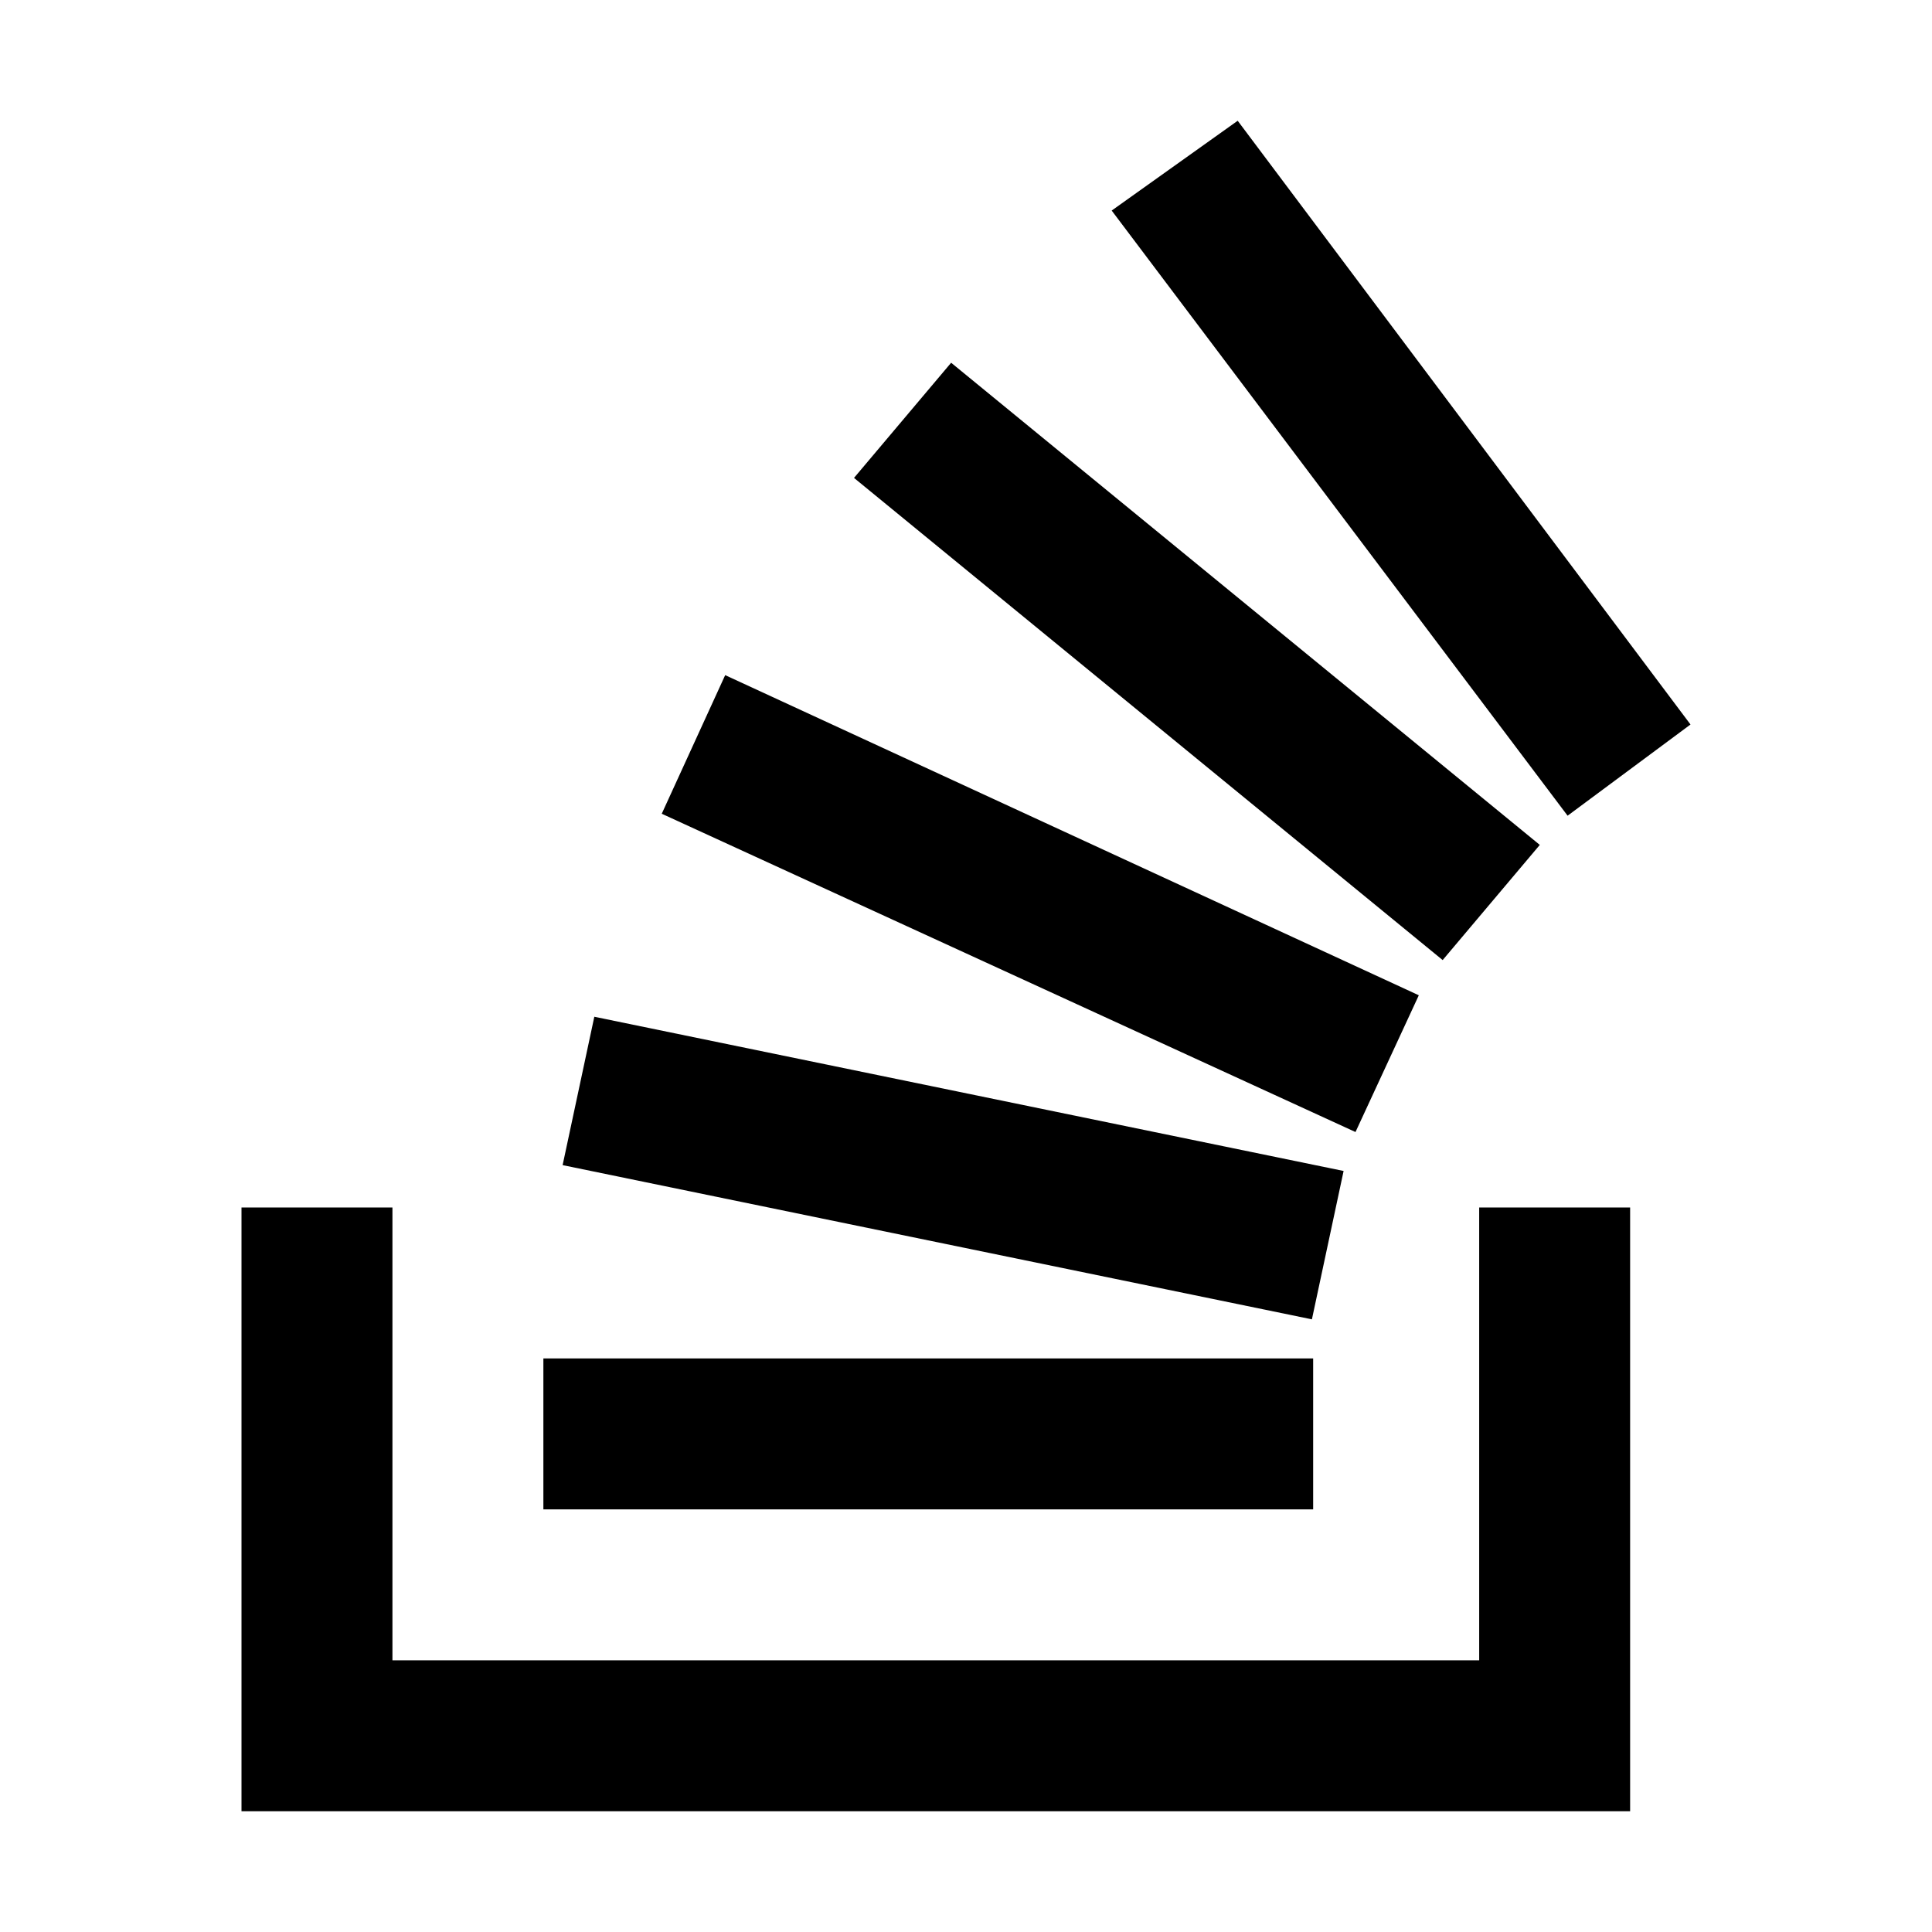
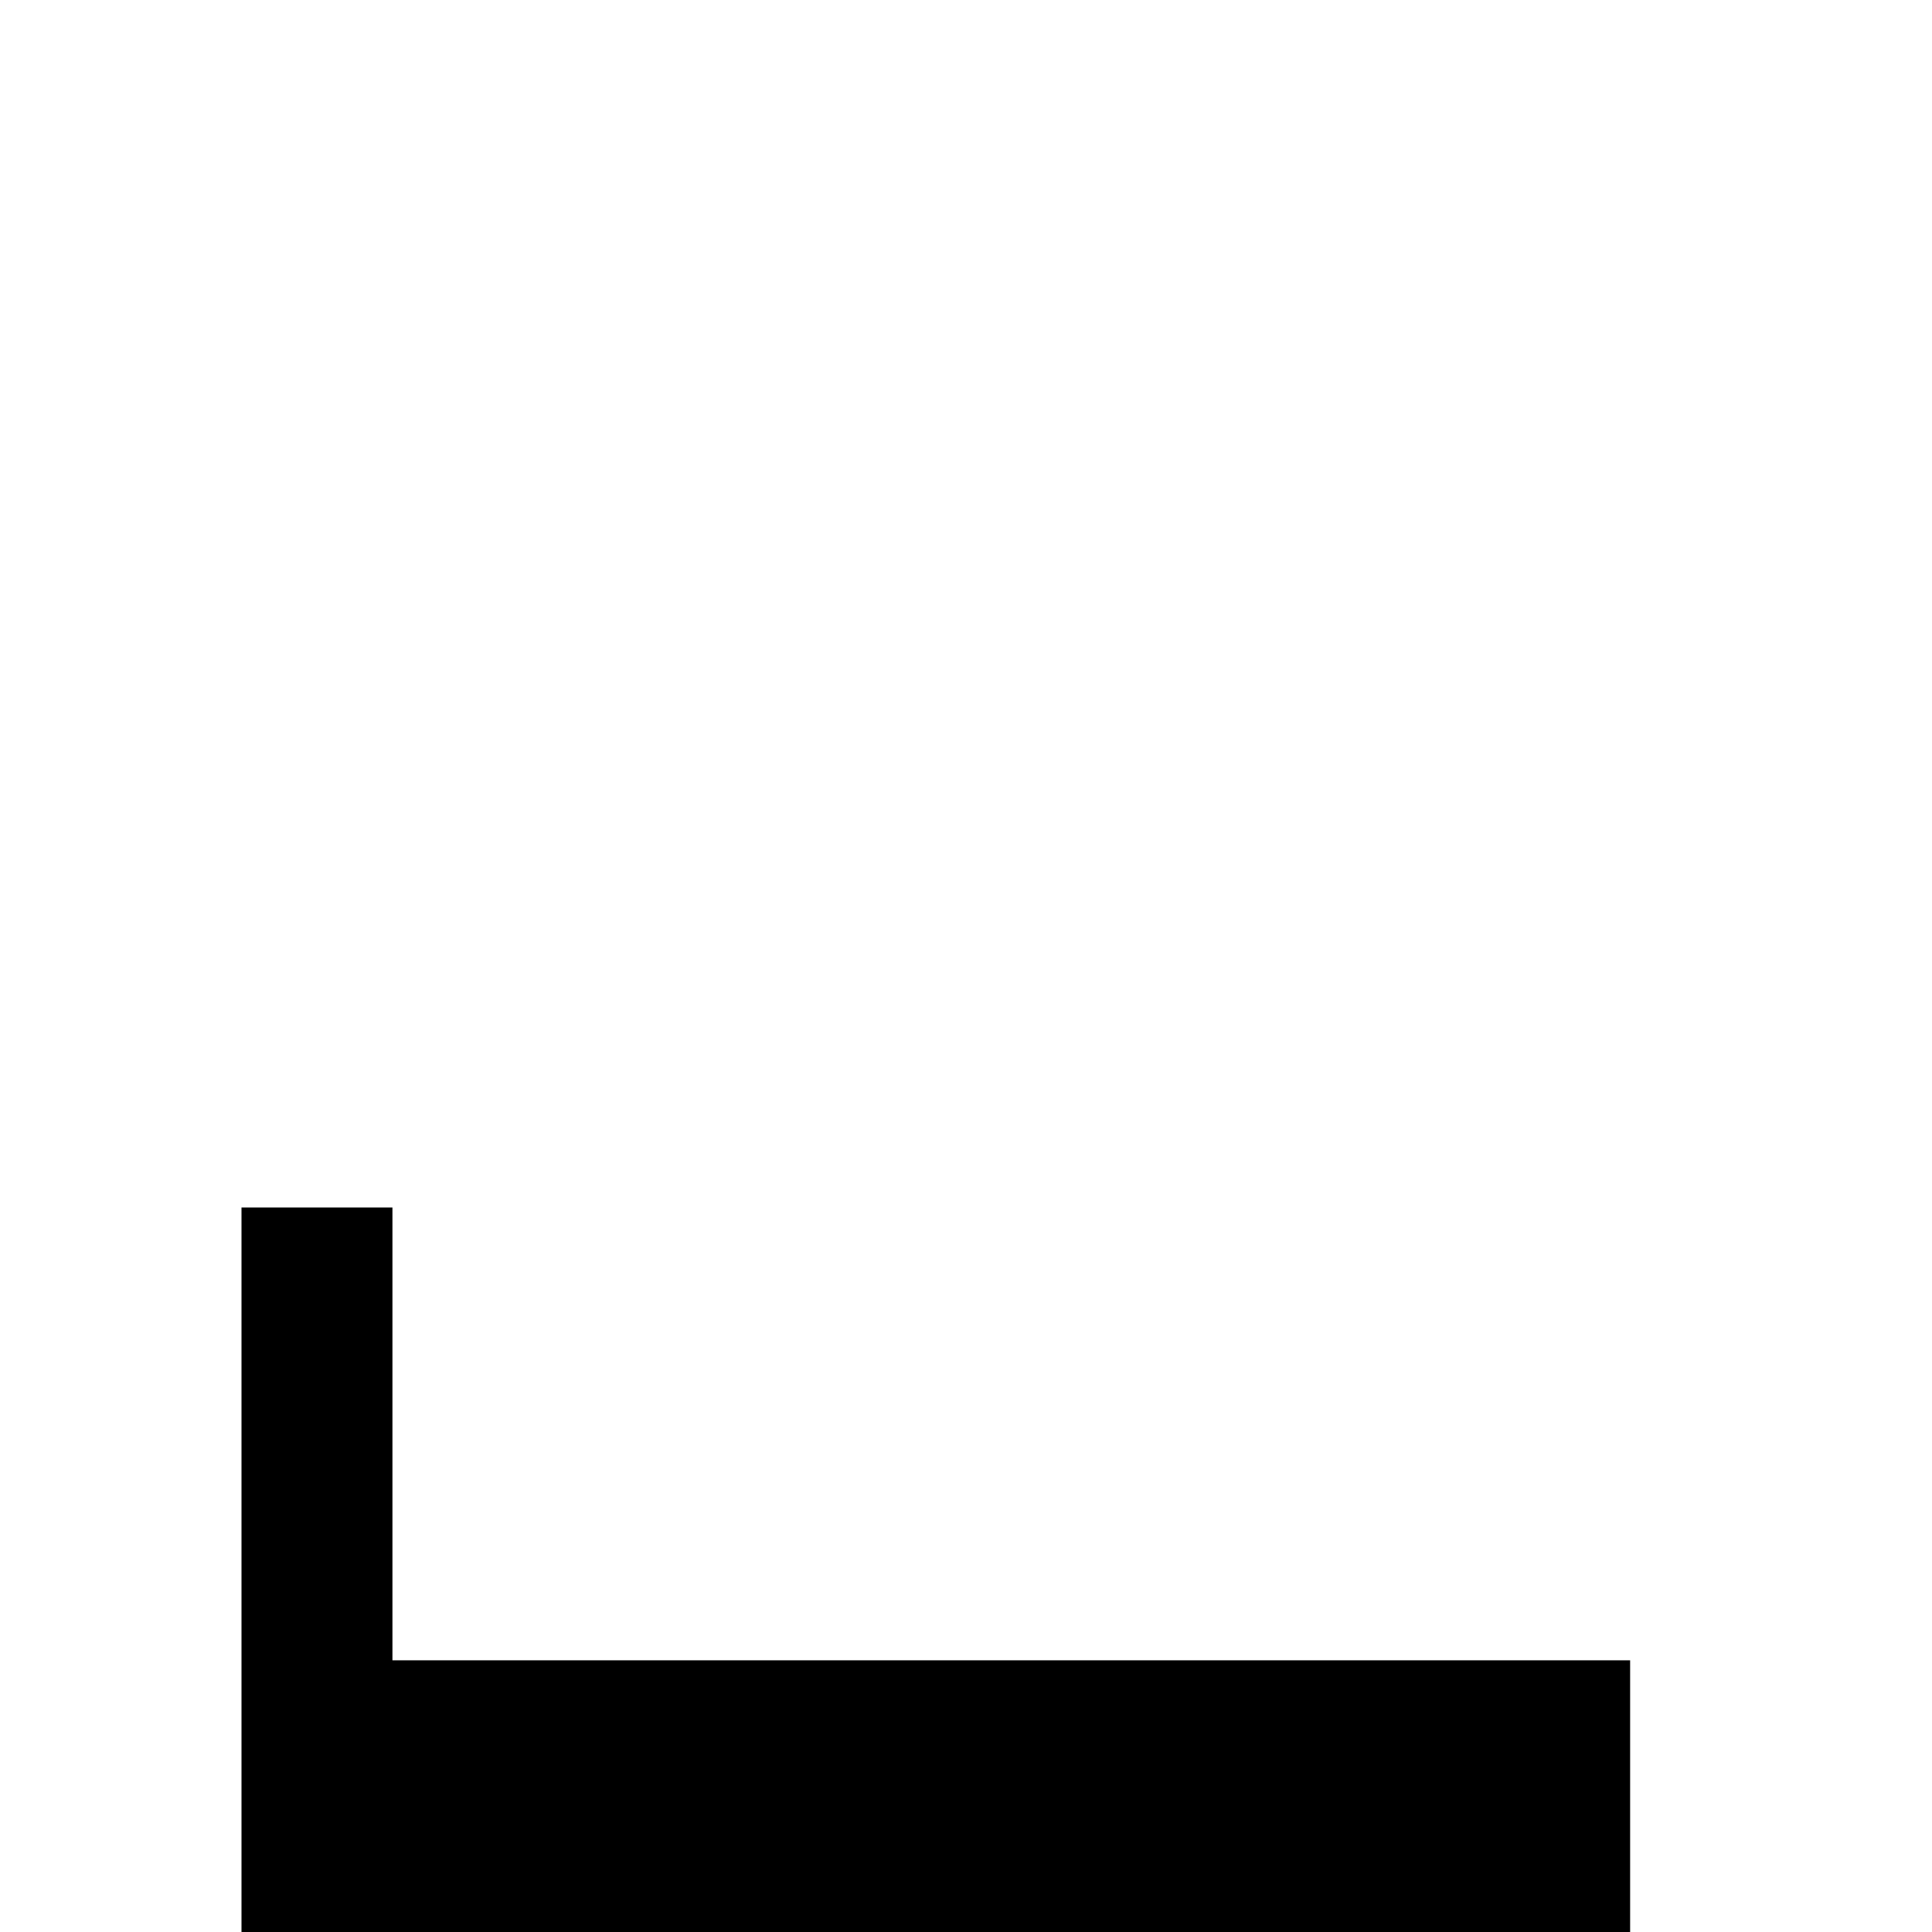
<svg xmlns="http://www.w3.org/2000/svg" viewBox="0 0 512 512" class="ionicon">
-   <path d="M392 440V320h40v160H64V320h40v120Z" />
-   <path d="m149.1 308.77 198.57 40.87 8.4-39.32-198.57-40.87Zm26.27-93.12L359.22 300 376 263.76l-183.82-84.84Zm50.95-89 156 127.78 25.74-30.52-156-127.78ZM328 32l-33.39 23.8 120.82 160.37L448 192ZM144 400h204v-40H144Z" />
+   <path d="M392 440h40v160H64V320h40v120Z" />
</svg>